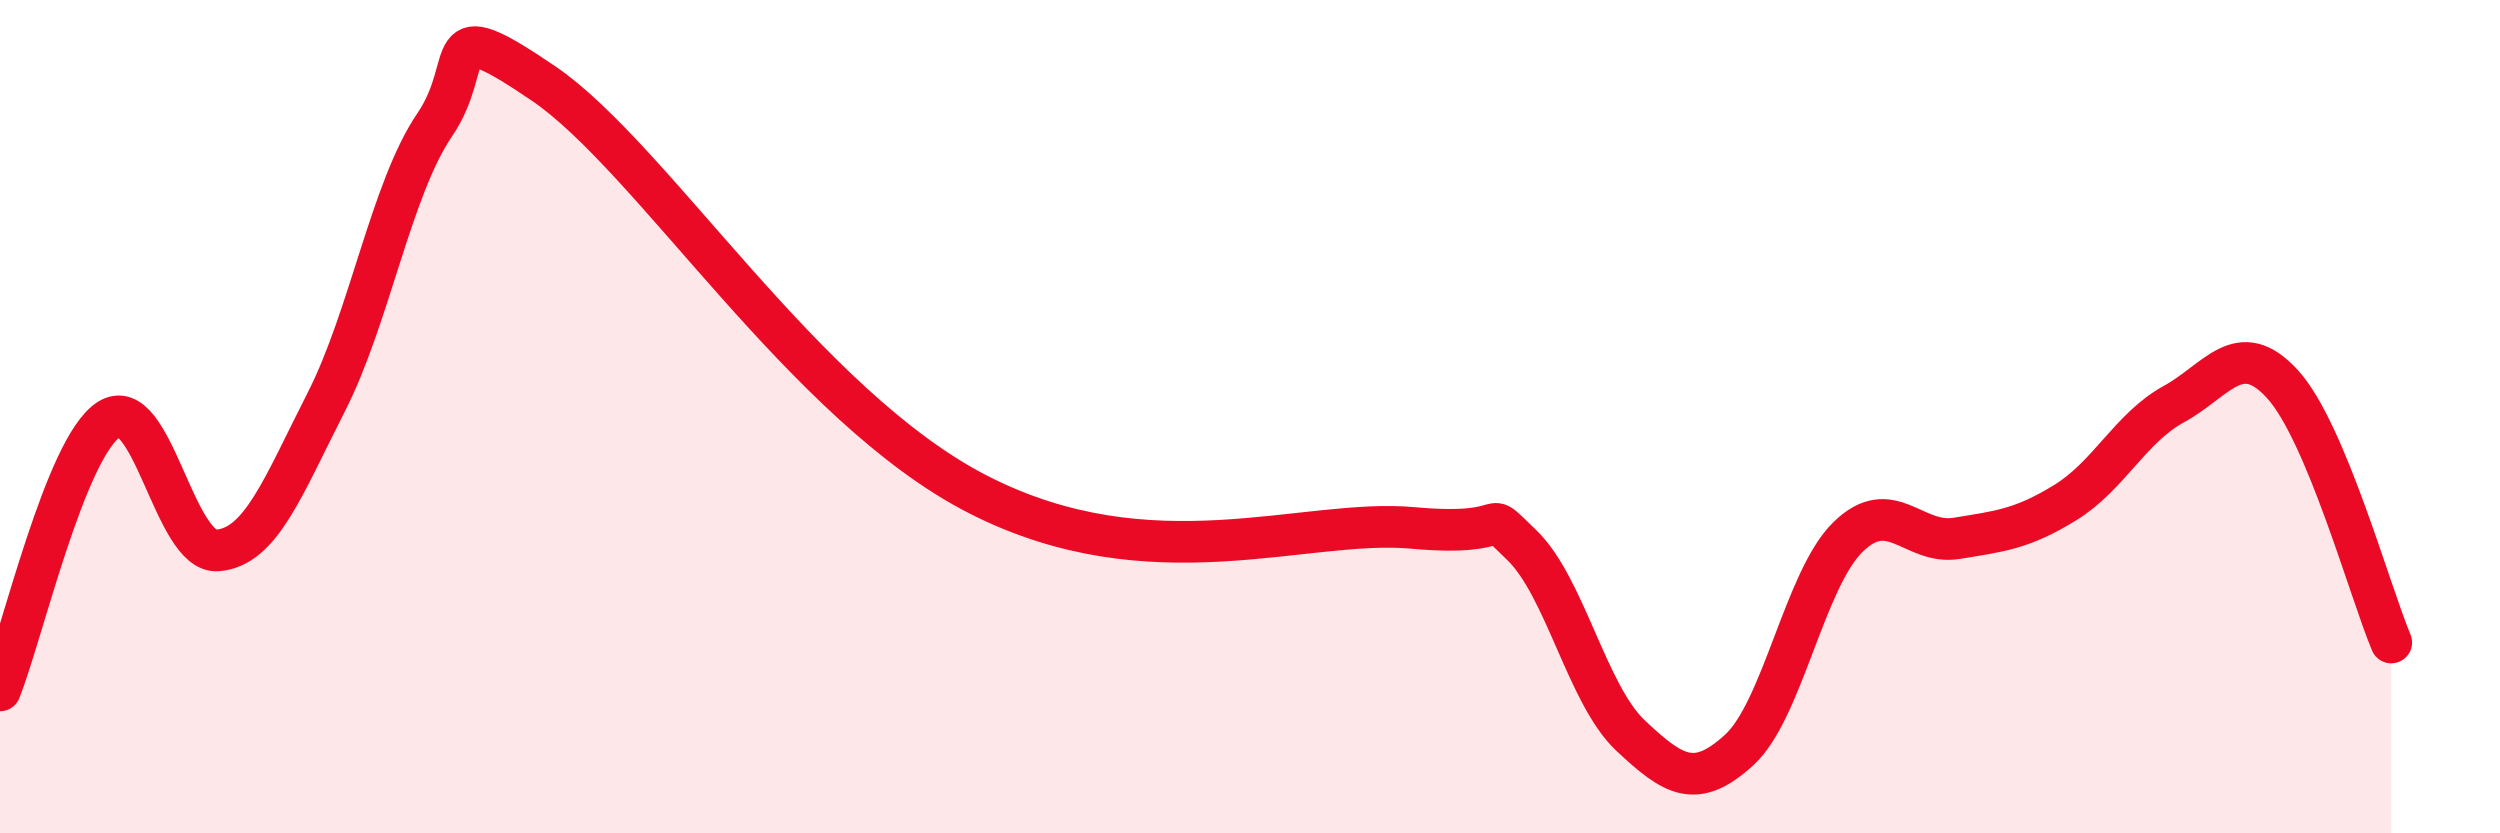
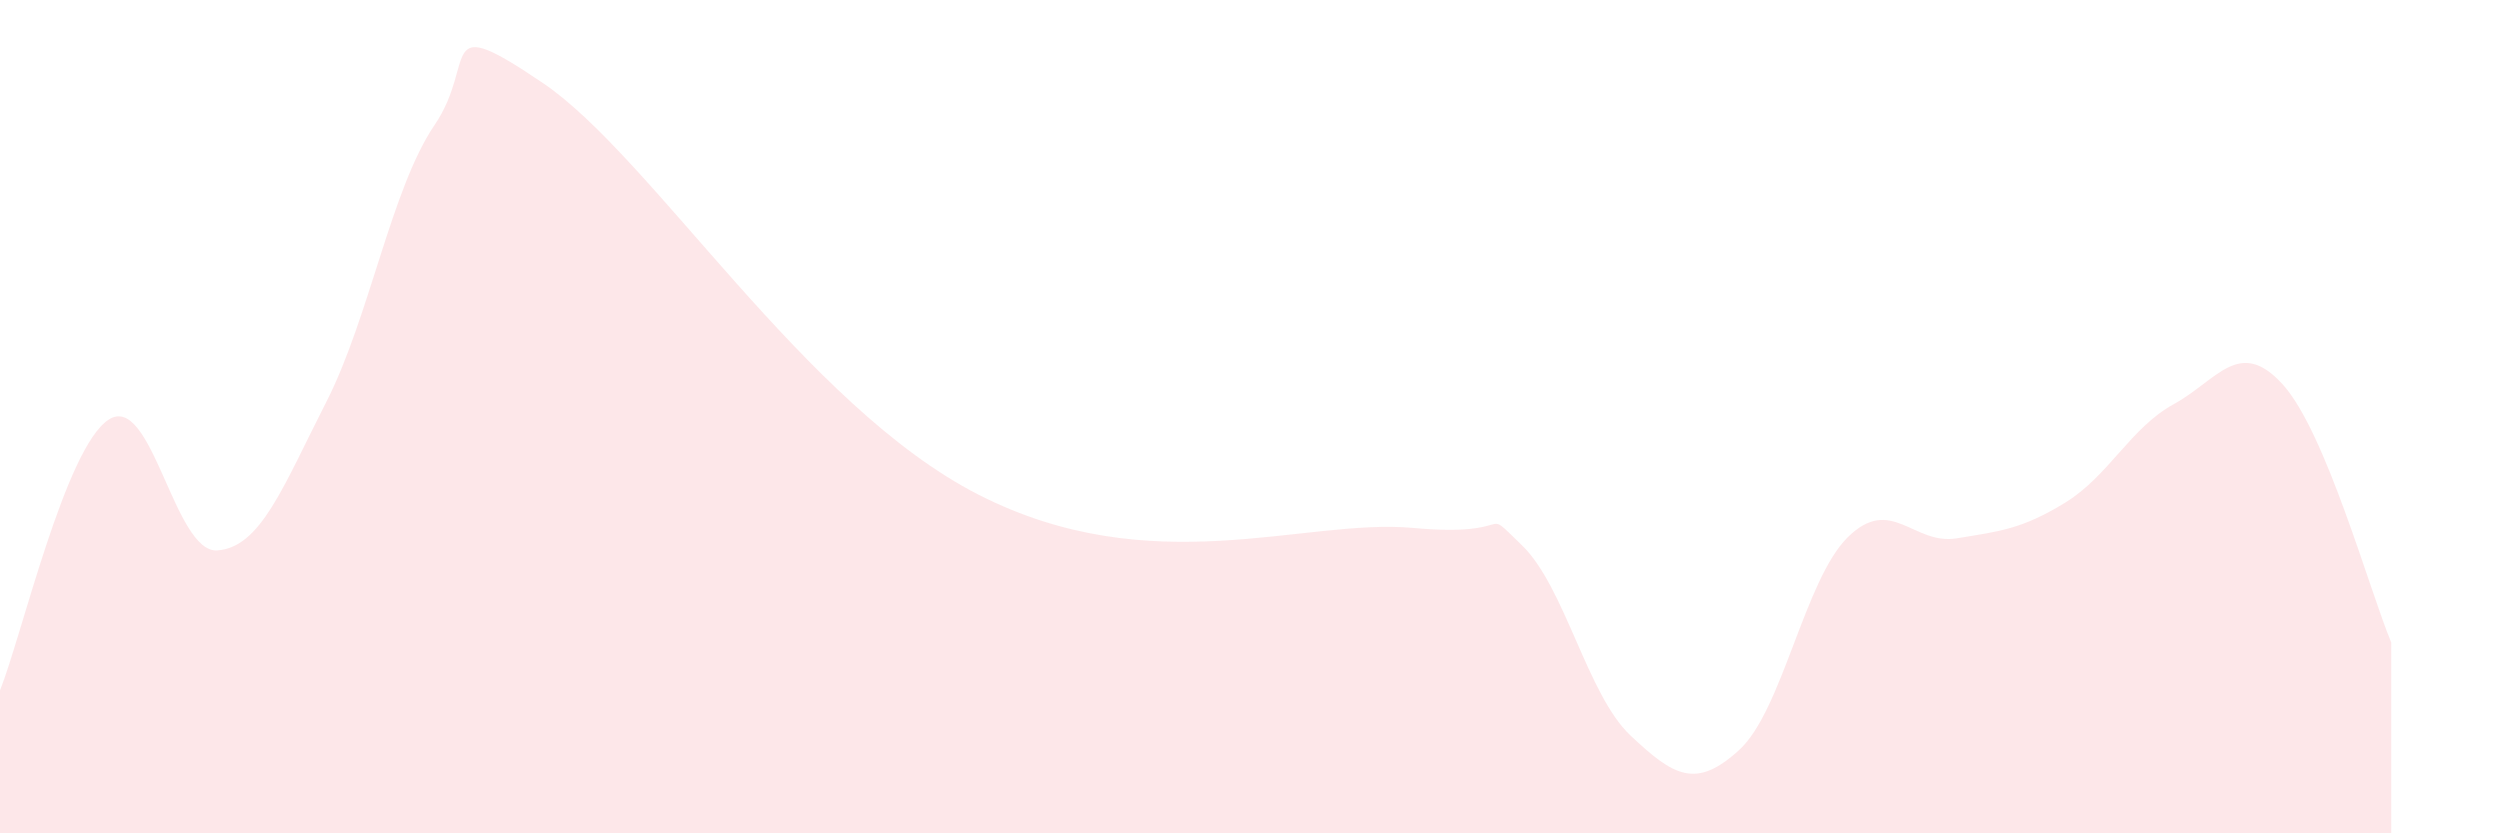
<svg xmlns="http://www.w3.org/2000/svg" width="60" height="20" viewBox="0 0 60 20">
-   <path d="M 0,16.57 C 0.52,15.27 1.57,10.74 2.61,10.07 C 3.65,9.4 4.18,13.29 5.22,13.21 C 6.26,13.13 6.79,11.69 7.83,9.65 C 8.87,7.61 9.39,4.53 10.43,3 C 11.47,1.47 10.43,0.23 13.04,2 C 15.65,3.77 19.31,9.74 23.48,11.87 C 27.65,14 31.3,12.43 33.91,12.67 C 36.52,12.91 35.48,12.08 36.52,13.08 C 37.56,14.08 38.09,16.67 39.13,17.65 C 40.17,18.63 40.7,18.95 41.74,18 C 42.78,17.05 43.31,13.91 44.35,12.89 C 45.39,11.87 45.92,13.09 46.96,12.92 C 48,12.75 48.53,12.7 49.57,12.06 C 50.61,11.42 51.13,10.27 52.17,9.7 C 53.21,9.13 53.74,8.08 54.78,9.22 C 55.82,10.36 56.87,14.18 57.39,15.42L57.39 20L0 20Z" fill="#EB0A25" opacity="0.1" stroke-linecap="round" stroke-linejoin="round" />
-   <path d="M 0,16.57 C 0.52,15.27 1.57,10.74 2.61,10.07 C 3.65,9.4 4.18,13.29 5.22,13.21 C 6.26,13.13 6.79,11.69 7.83,9.65 C 8.87,7.61 9.39,4.53 10.43,3 C 11.47,1.47 10.43,0.23 13.04,2 C 15.65,3.77 19.31,9.74 23.48,11.87 C 27.65,14 31.3,12.43 33.91,12.67 C 36.52,12.91 35.48,12.08 36.52,13.08 C 37.56,14.08 38.09,16.67 39.13,17.65 C 40.17,18.63 40.7,18.95 41.74,18 C 42.78,17.05 43.31,13.91 44.35,12.89 C 45.39,11.87 45.92,13.09 46.96,12.92 C 48,12.75 48.53,12.7 49.57,12.06 C 50.61,11.42 51.13,10.27 52.17,9.7 C 53.21,9.13 53.74,8.08 54.78,9.22 C 55.82,10.36 56.87,14.18 57.39,15.42" stroke="#EB0A25" stroke-width="1" fill="none" stroke-linecap="round" stroke-linejoin="round" />
+   <path d="M 0,16.57 C 0.52,15.27 1.57,10.74 2.61,10.07 C 3.65,9.4 4.18,13.29 5.22,13.21 C 6.26,13.13 6.79,11.69 7.83,9.65 C 8.87,7.61 9.39,4.53 10.43,3 C 11.47,1.47 10.43,0.23 13.04,2 C 15.65,3.77 19.31,9.74 23.48,11.87 C 27.65,14 31.3,12.43 33.91,12.67 C 36.52,12.91 35.48,12.08 36.52,13.08 C 37.56,14.08 38.09,16.67 39.13,17.65 C 40.17,18.63 40.7,18.95 41.74,18 C 42.78,17.05 43.31,13.91 44.35,12.89 C 45.39,11.87 45.92,13.09 46.96,12.92 C 48,12.75 48.53,12.7 49.57,12.06 C 50.61,11.42 51.13,10.27 52.17,9.7 C 53.21,9.13 53.74,8.08 54.78,9.22 C 55.82,10.36 56.87,14.18 57.39,15.42L57.39 20L0 20" fill="#EB0A25" opacity="0.1" stroke-linecap="round" stroke-linejoin="round" />
</svg>